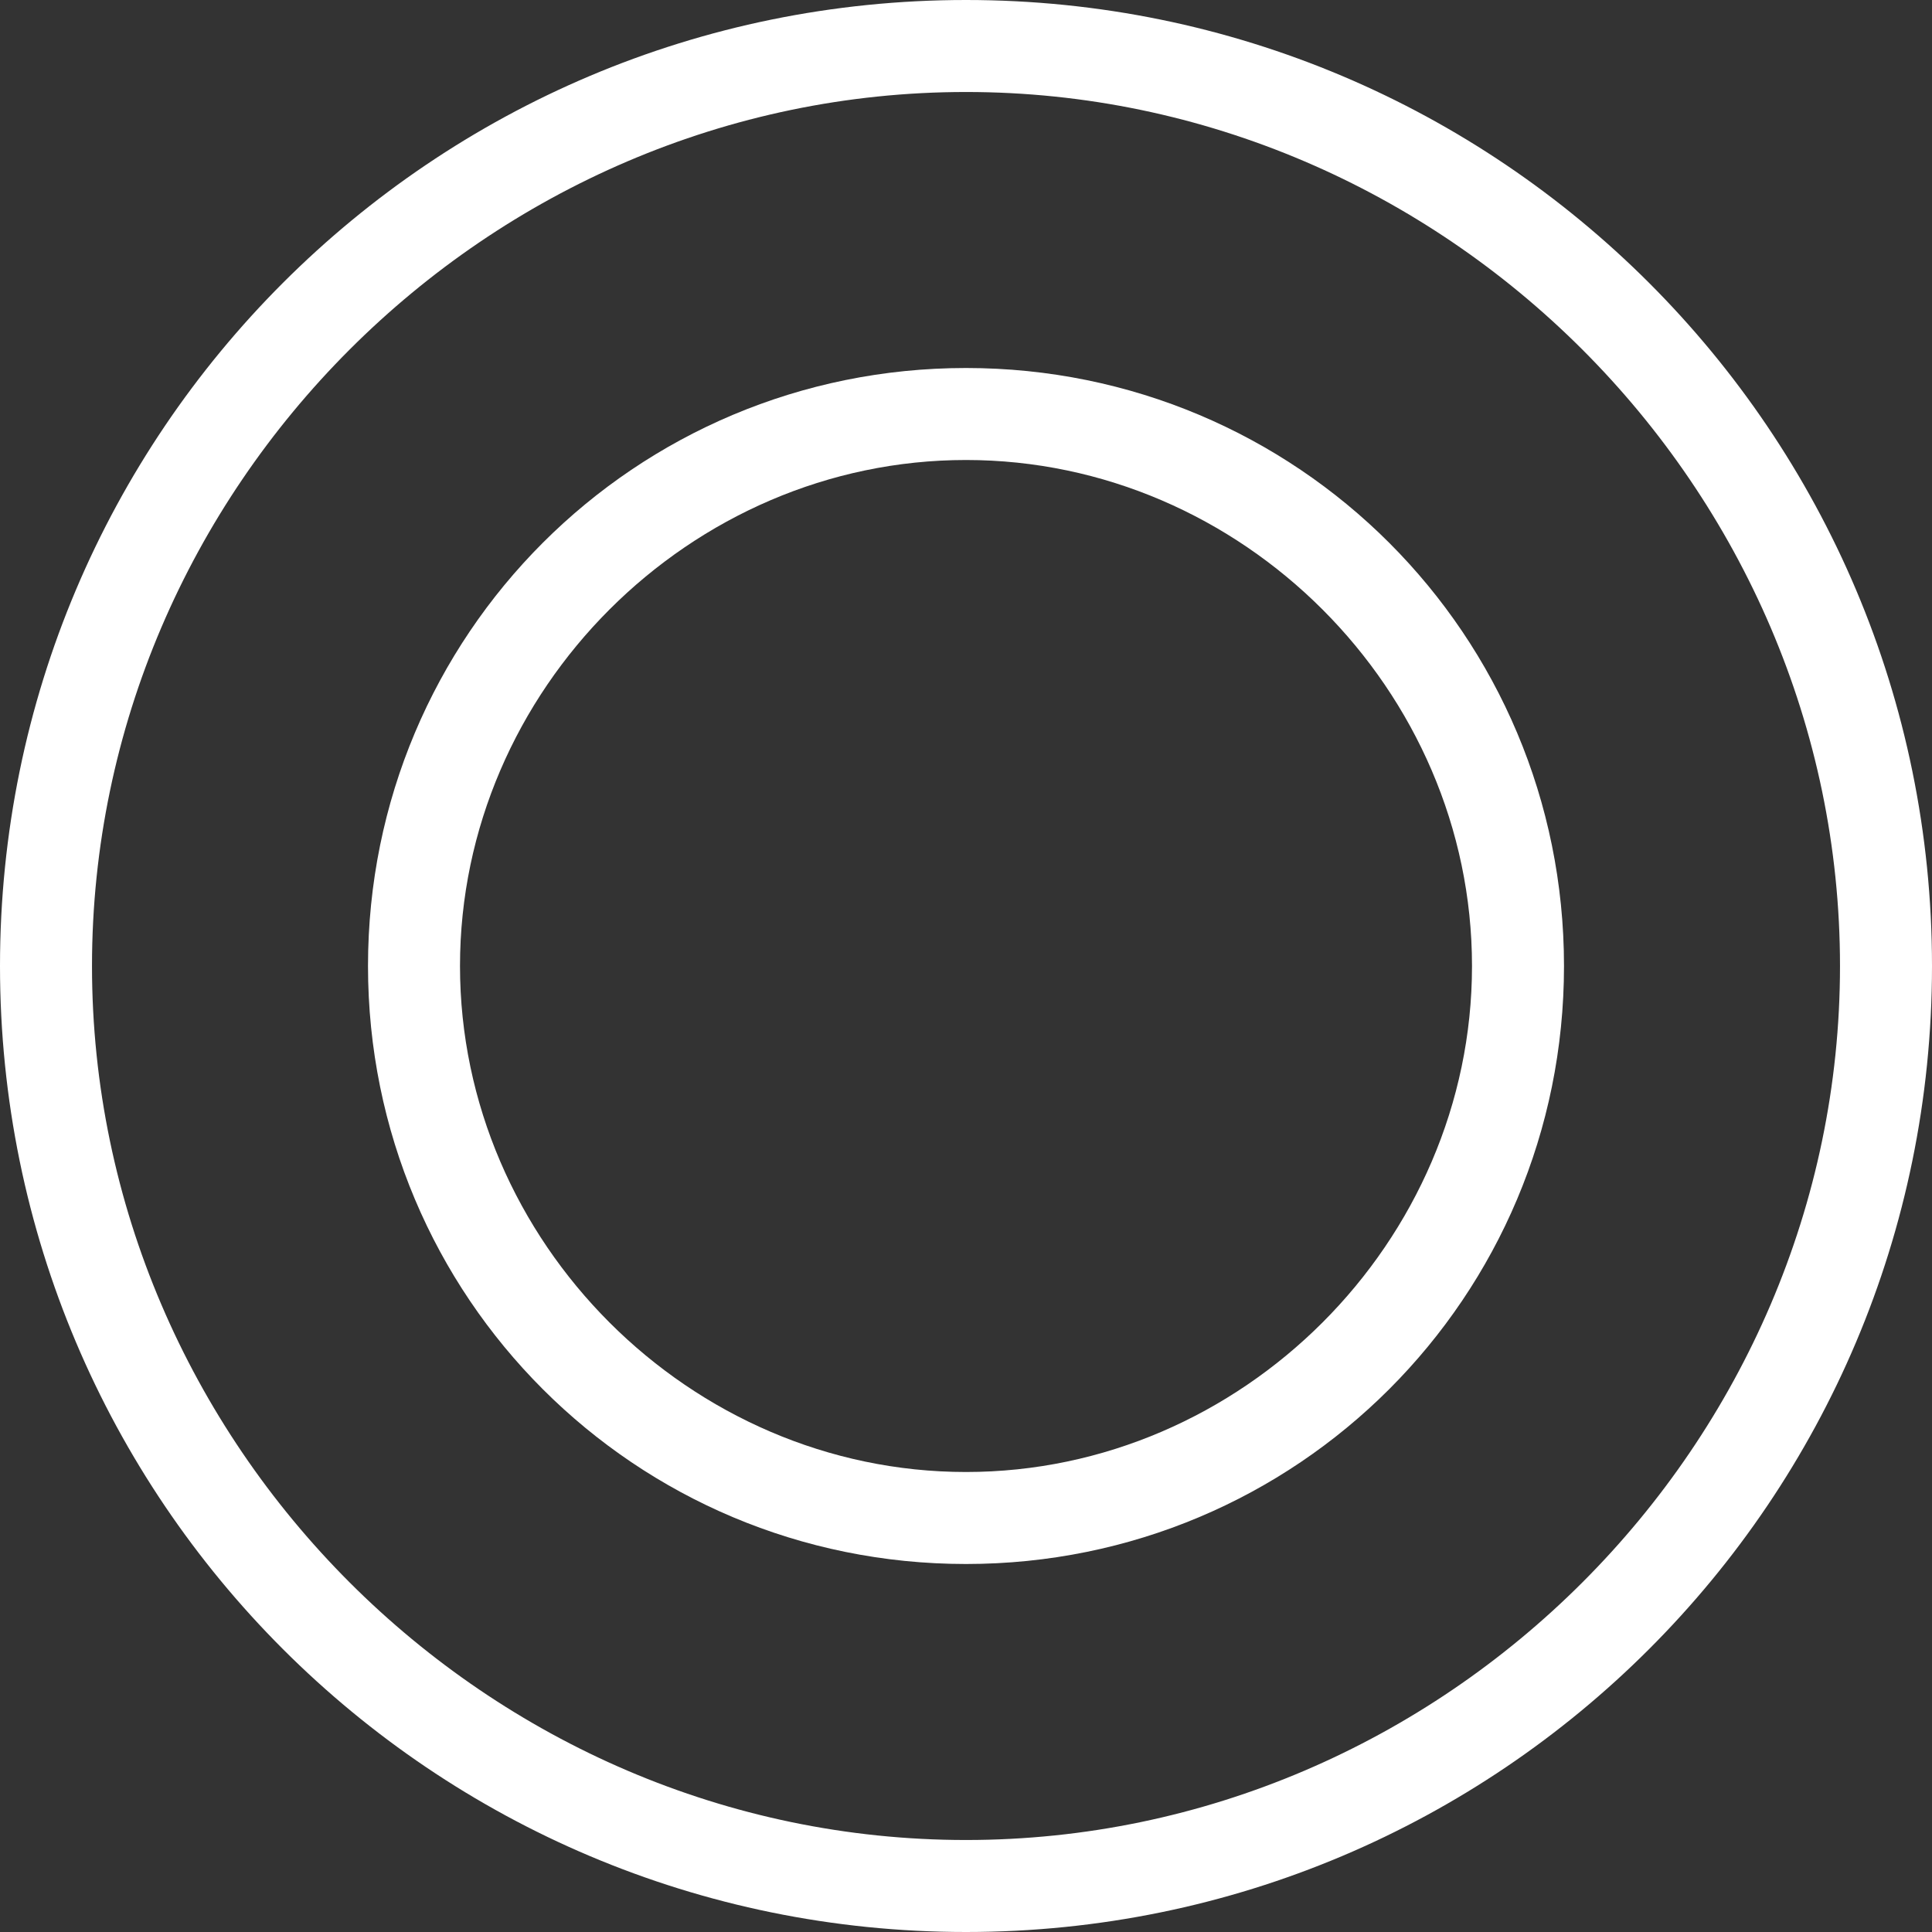
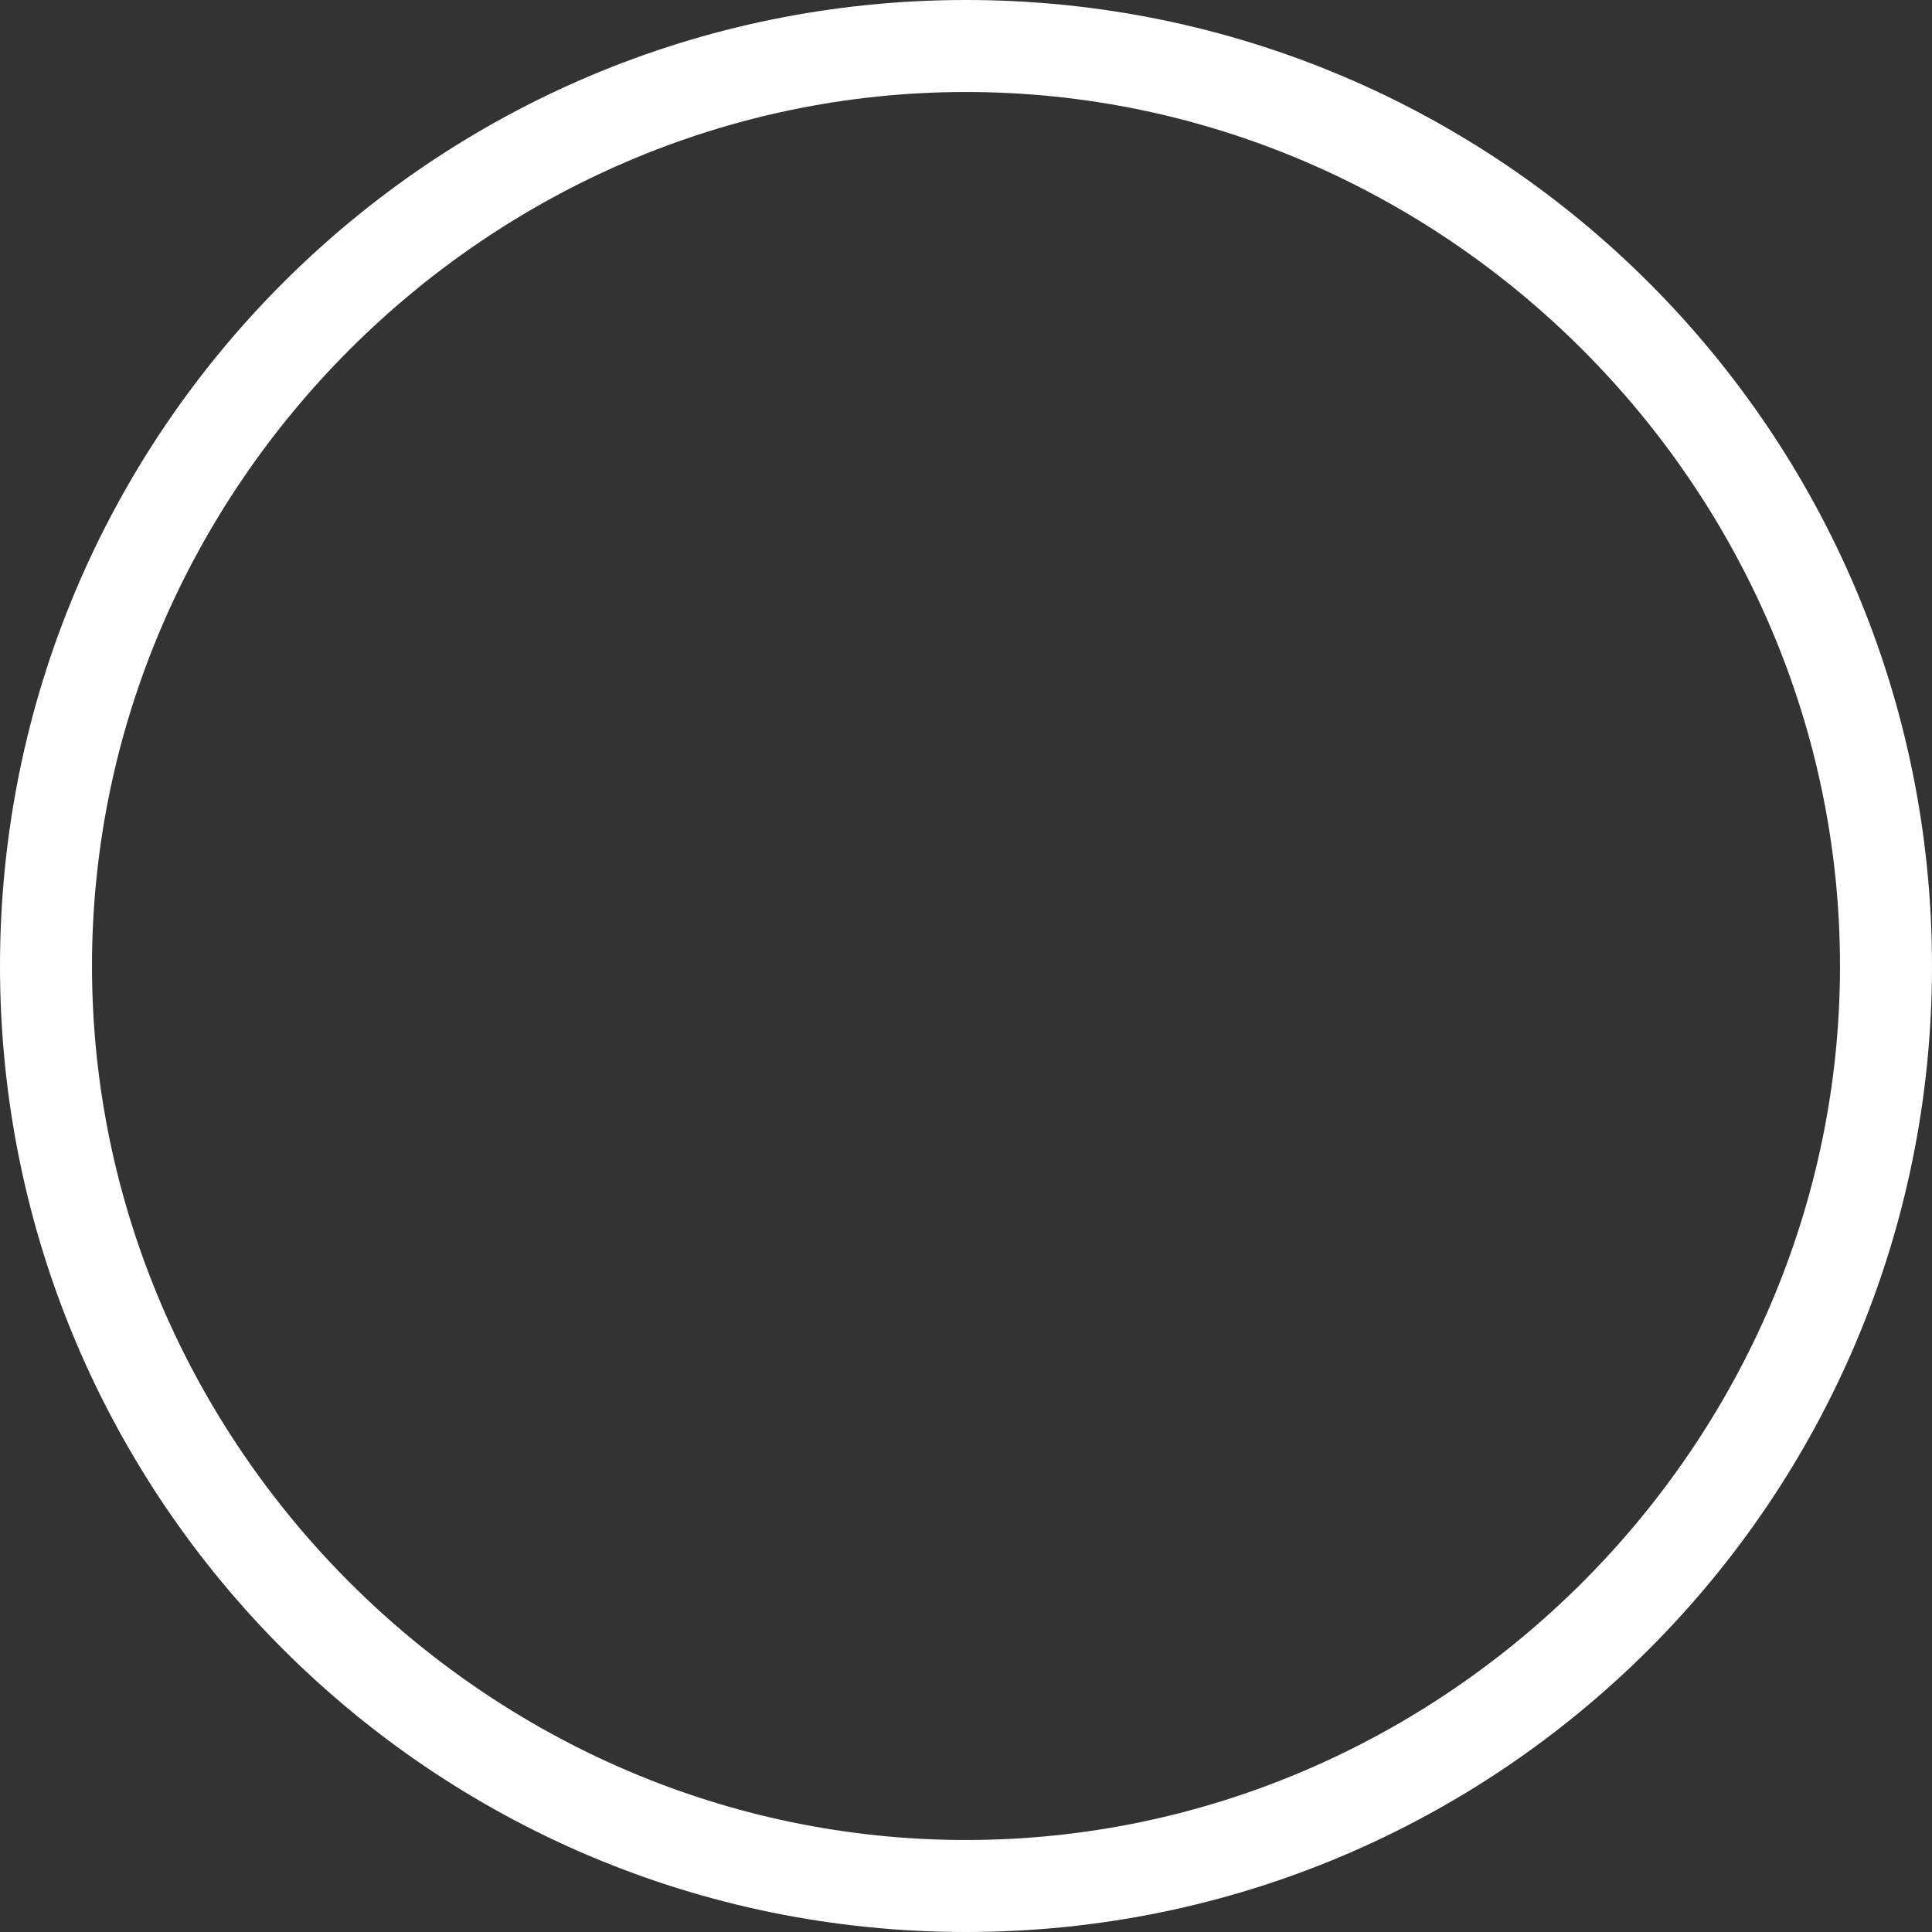
<svg xmlns="http://www.w3.org/2000/svg" id="Слой_1" x="0px" y="0px" viewBox="0 0 21 21" style="enable-background:new 0 0 21 21;" xml:space="preserve">
  <rect x="0" y="0" width="21" height="21" fill="#333333" stroke="none" />
  <style type="text/css"> .st0{fill:#FFFFFF;} </style>
-   <path class="st0" d="M10.5,4C6.9,4,4,6.9,4,10.5S6.9,17,10.5,17s6.5-2.9,6.5-6.5S14.1,4,10.5,4z M10.5,16c-3,0-5.5-2.5-5.5-5.5 S7.5,5,10.5,5S16,7.5,16,10.5S13.5,16,10.5,16z" />
  <path class="st0" d="M10.5,0C4.7,0,0,4.7,0,10.5S4.7,21,10.5,21S21,16.3,21,10.5S16.3,0,10.5,0z M10.5,20C5.3,20,1,15.7,1,10.5 S5.3,1,10.5,1S20,5.3,20,10.5S15.7,20,10.5,20z" />
</svg>